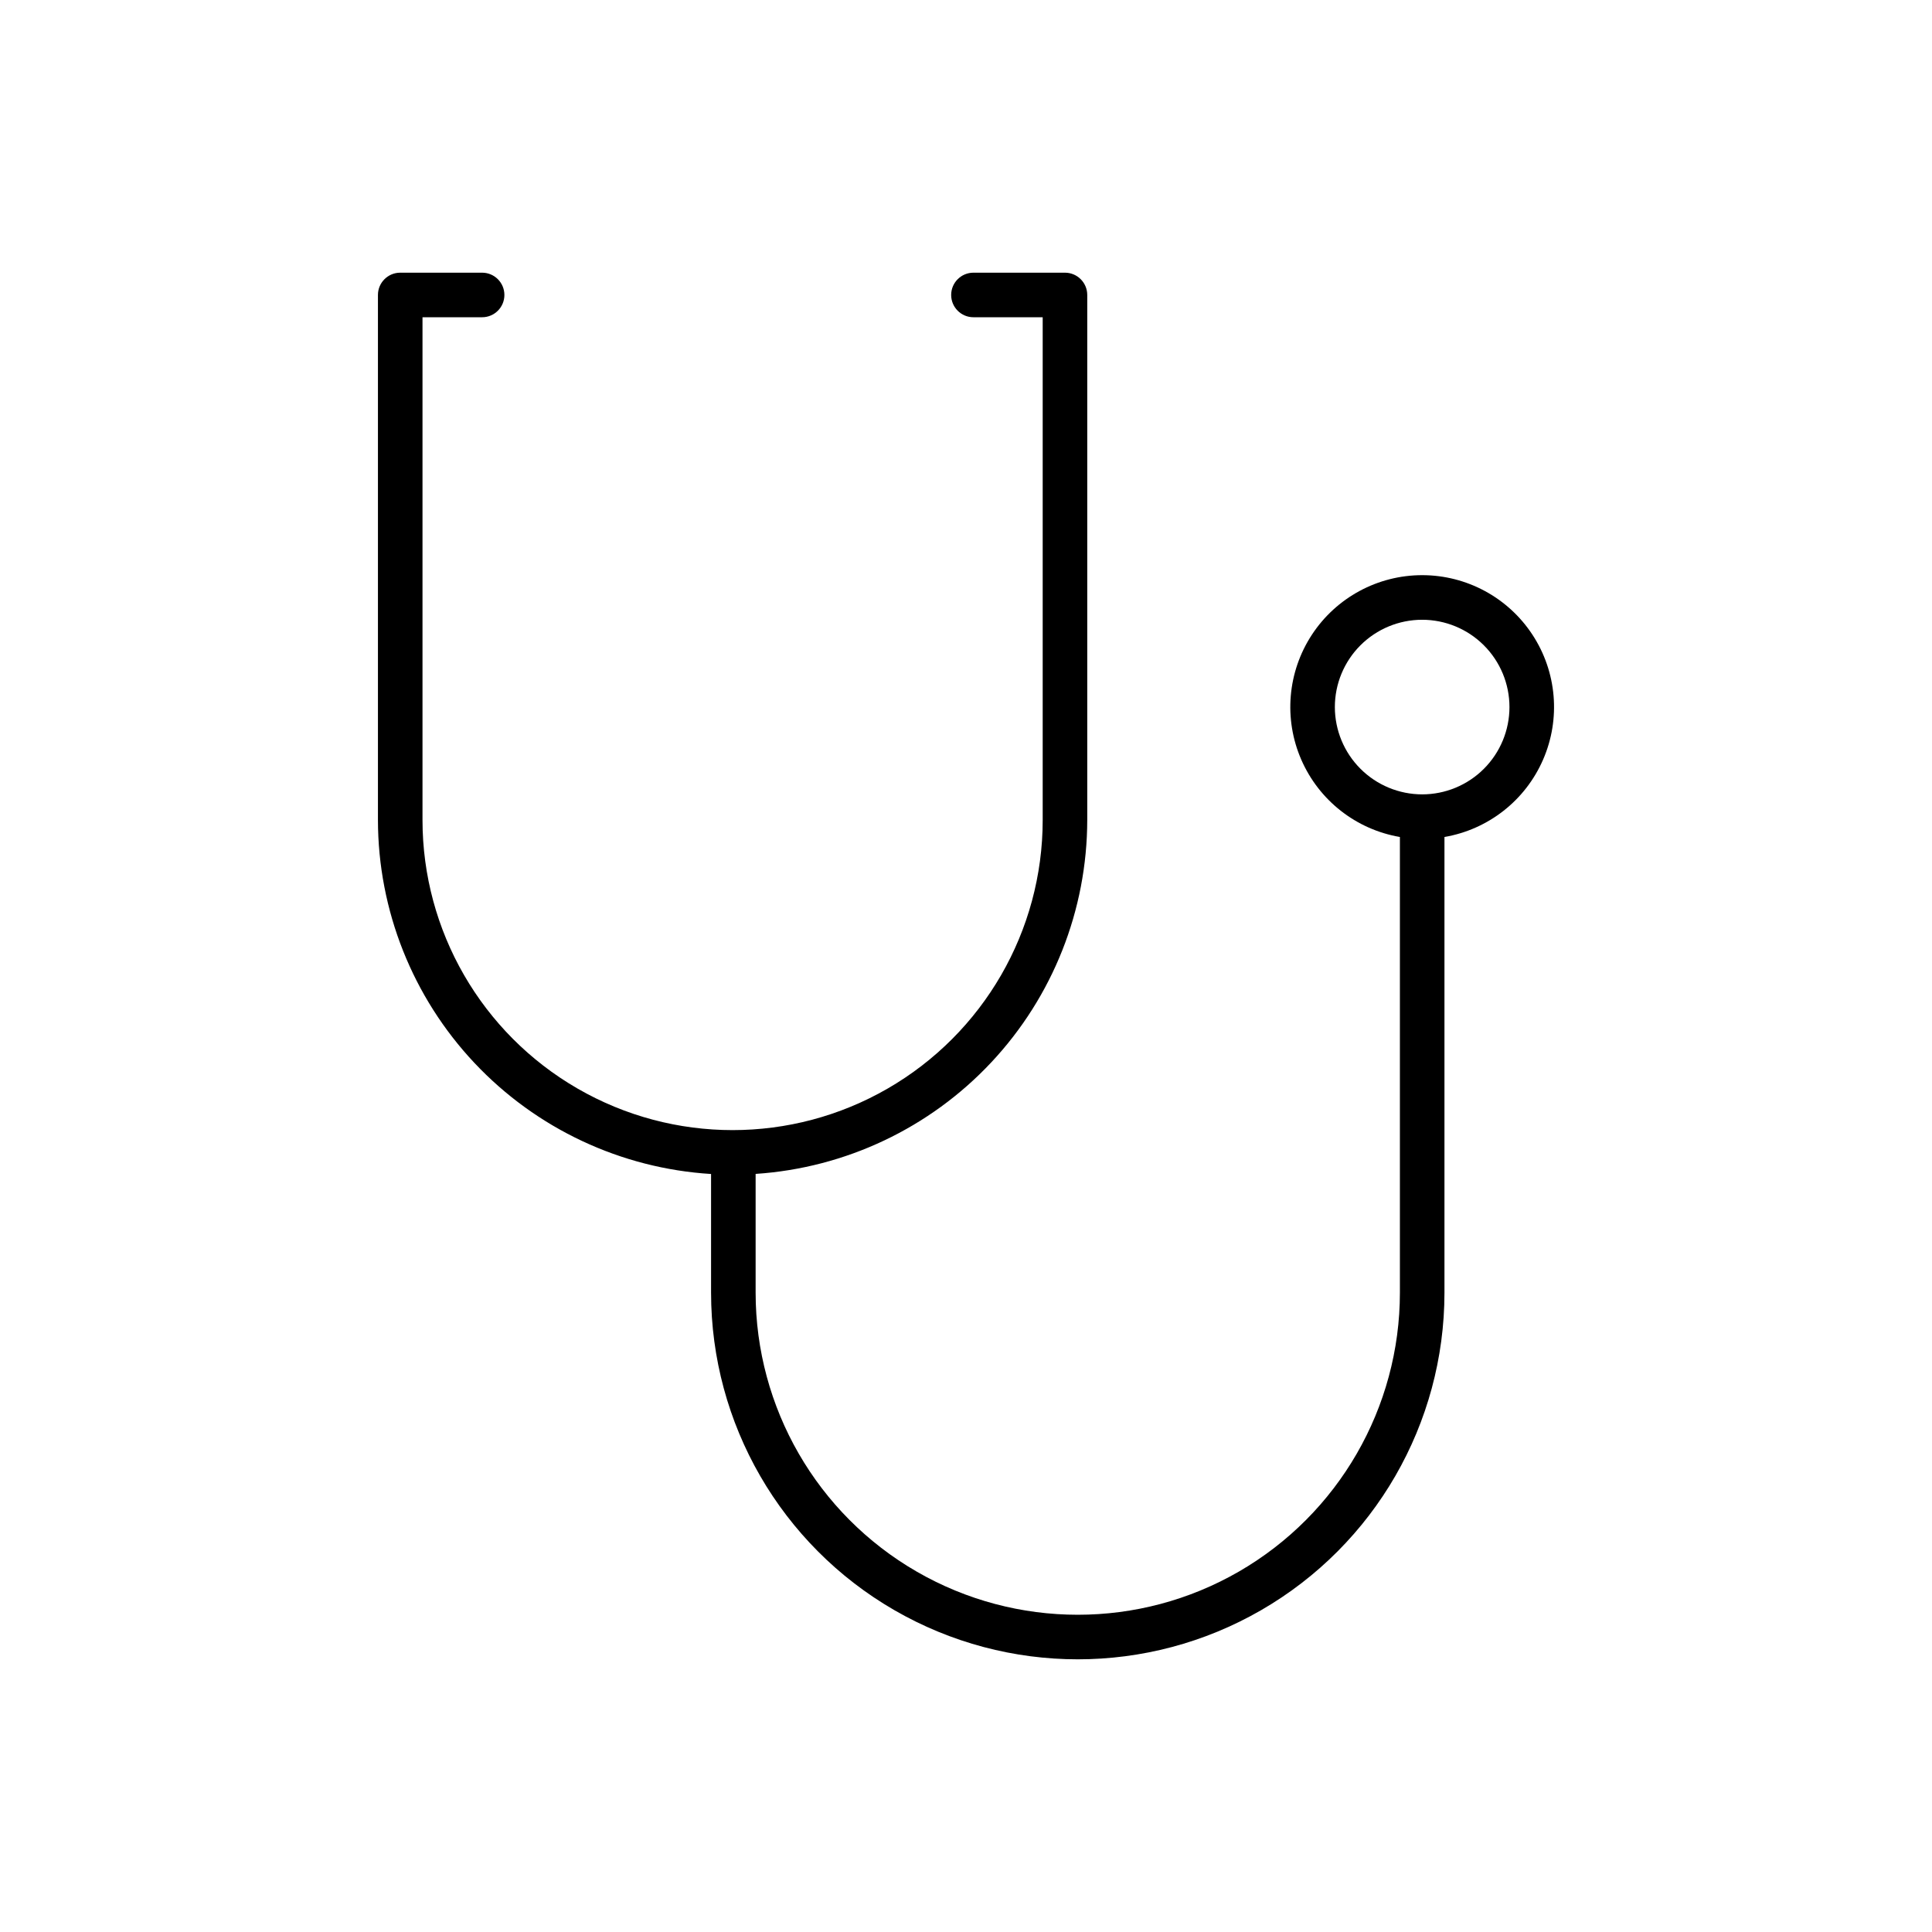
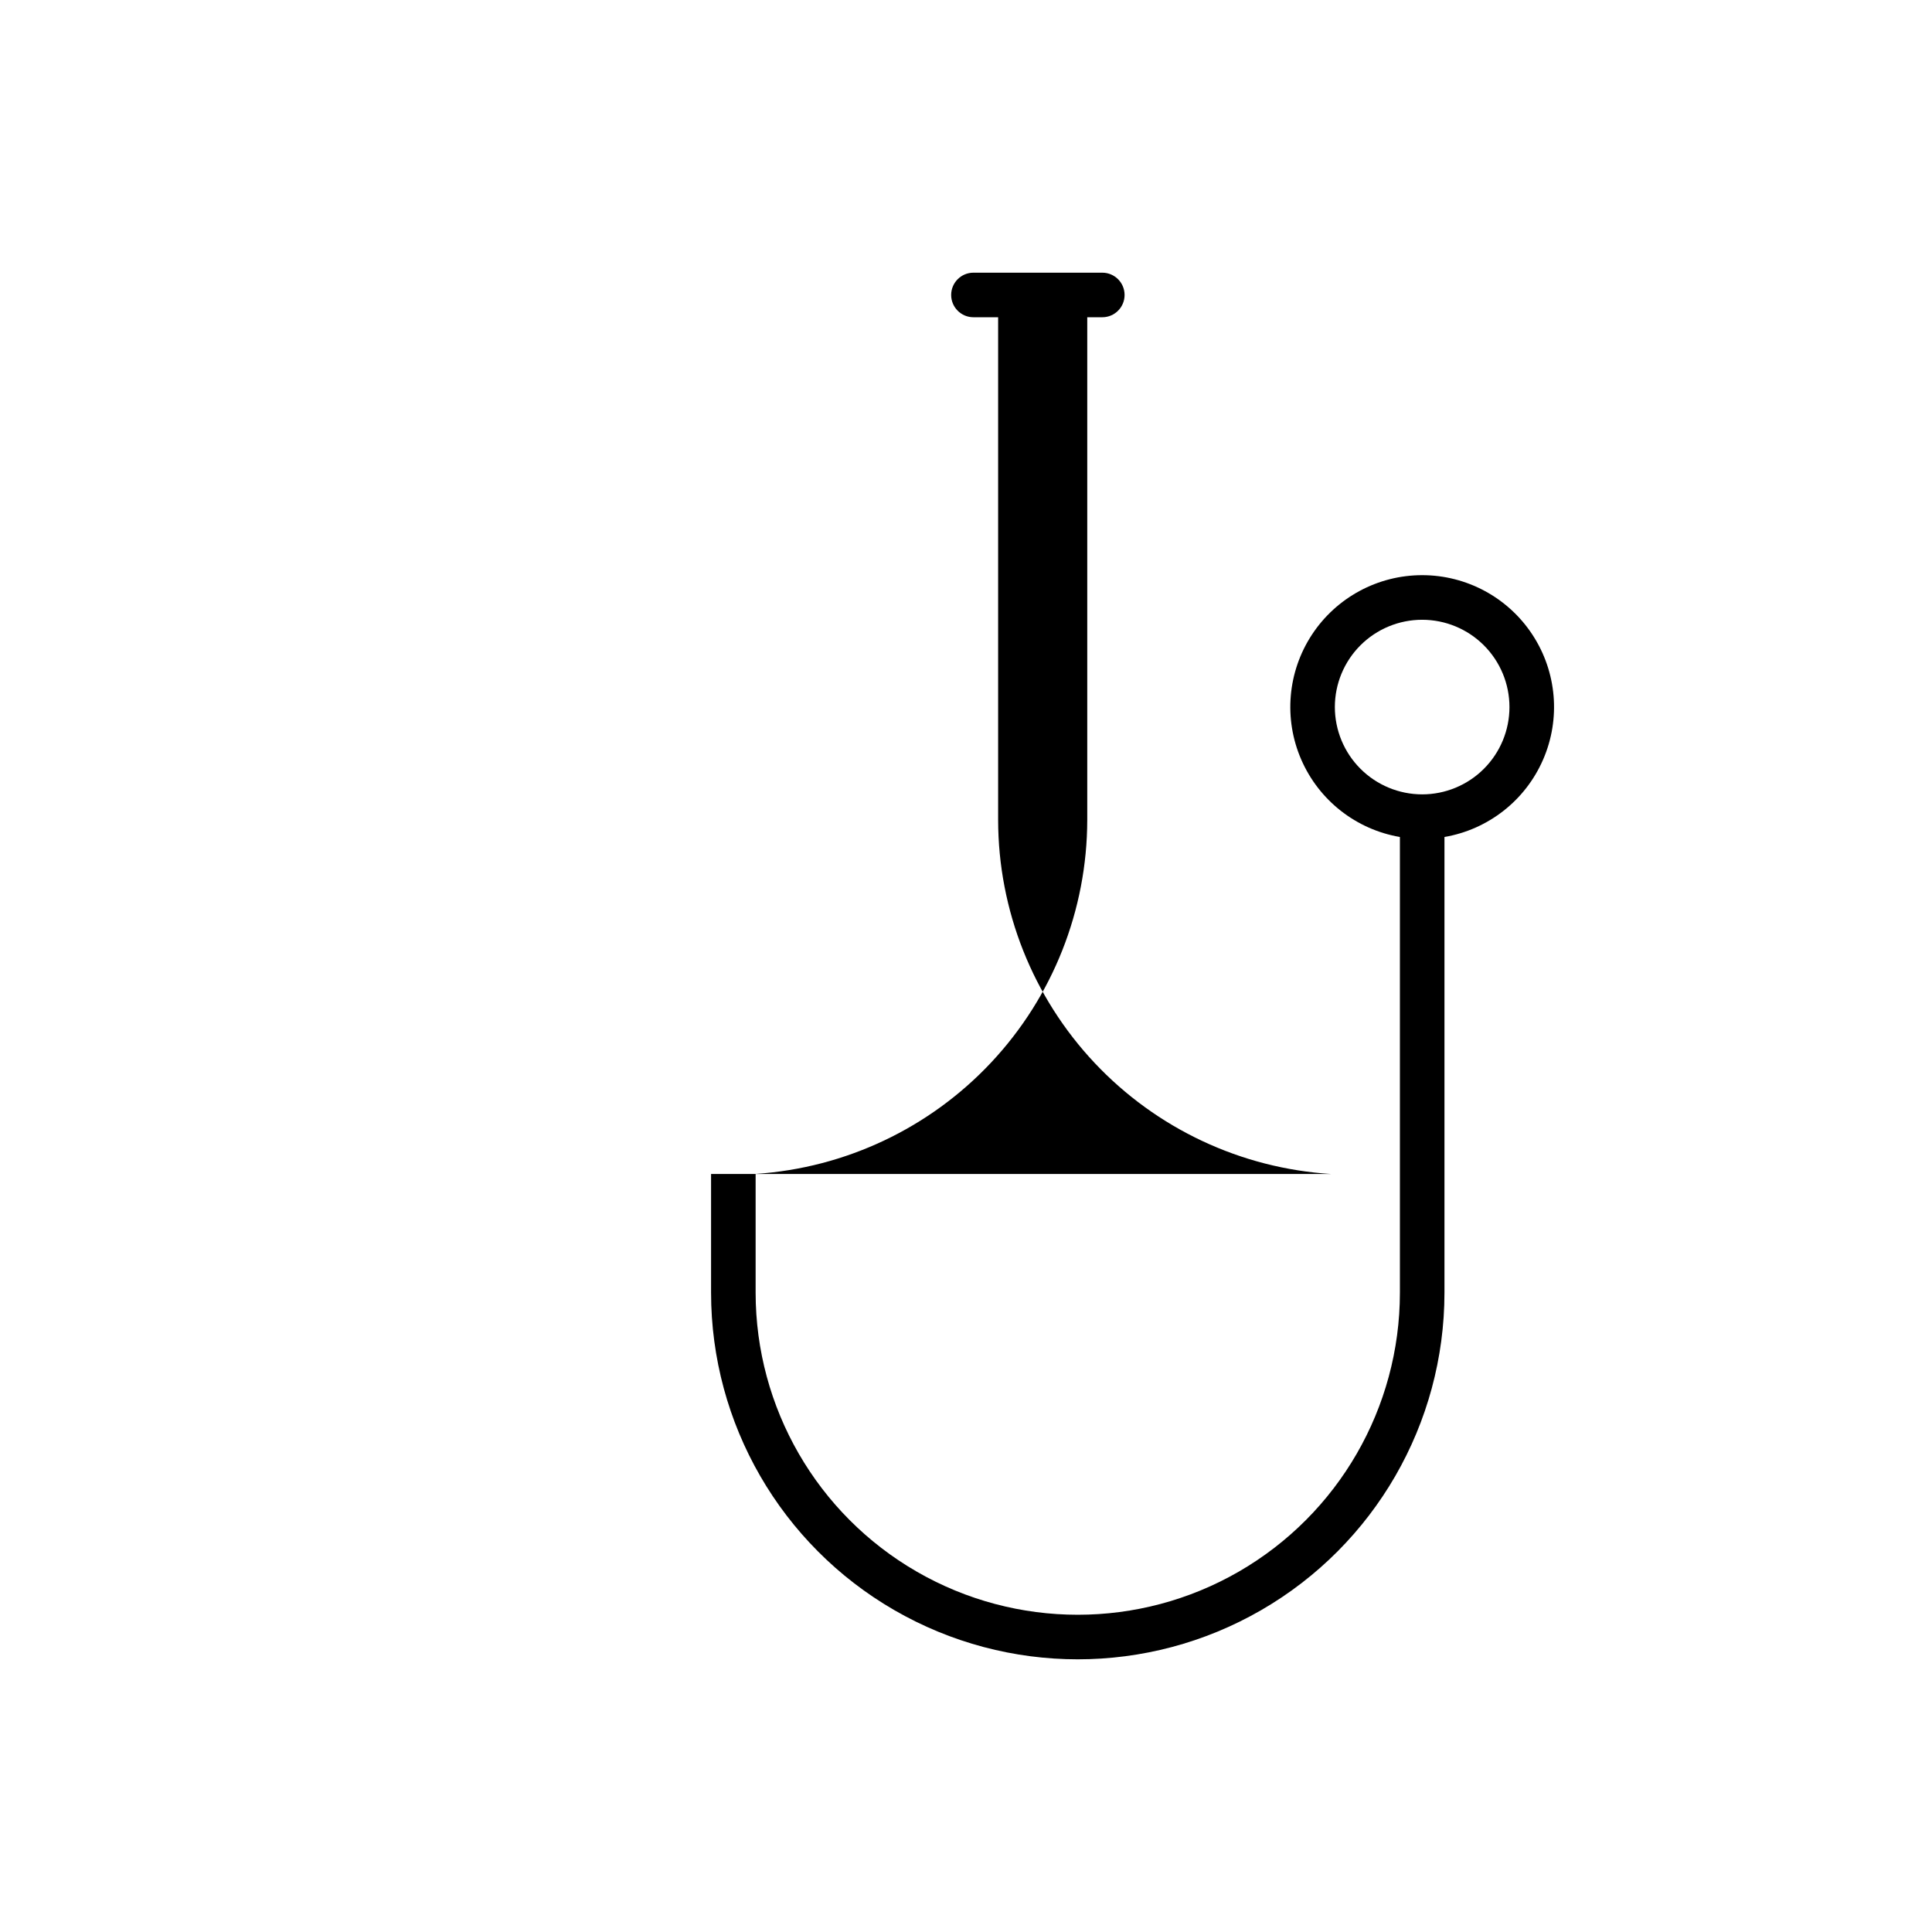
<svg xmlns="http://www.w3.org/2000/svg" fill="#000000" width="800px" height="800px" version="1.1" viewBox="144 144 512 512">
-   <path d="m332.44 455.12v31.441c0 34.719 18.523 66.797 48.59 84.156s67.109 17.359 97.176 0c30.066-17.359 48.59-49.438 48.59-84.156v-120.75c11.609-1.988 21.438-9.695 26.137-20.5 4.703-10.801 3.644-23.246-2.816-33.098-6.457-9.852-17.445-15.789-29.227-15.789s-22.77 5.938-29.227 15.789c-6.457 9.852-7.516 22.297-2.816 33.098 4.703 10.805 14.527 18.512 26.141 20.5v120.75c0 30.5-16.273 58.68-42.684 73.93-26.414 15.25-58.957 15.25-85.371 0-26.414-15.25-42.684-43.43-42.684-73.93v-31.465c23.809-1.578 46.129-12.141 62.445-29.555 16.316-17.41 25.406-40.367 25.438-64.23v-139.14c0-3.262-2.644-5.906-5.906-5.906h-24.254c-3.262 0-5.902 2.644-5.902 5.906 0 3.258 2.641 5.902 5.902 5.902h18.352v133.24c0 29.359-15.664 56.488-41.09 71.168-25.426 14.68-56.75 14.68-82.176 0-25.426-14.68-41.09-41.809-41.09-71.168v-133.24h15.797c3.262 0 5.906-2.644 5.906-5.902 0-3.262-2.644-5.906-5.906-5.906h-21.703c-3.258 0-5.902 2.644-5.902 5.906v139.14c0.027 23.93 9.176 46.953 25.574 64.379s38.824 27.949 62.707 29.43zm165.31-123.74c0-6.137 2.438-12.023 6.777-16.363 4.34-4.336 10.223-6.773 16.359-6.773s12.023 2.438 16.359 6.777c4.34 4.336 6.777 10.223 6.777 16.359 0 6.137-2.438 12.02-6.777 16.359-4.336 4.34-10.223 6.777-16.359 6.777-6.133-0.008-12.016-2.445-16.352-6.785-4.34-4.336-6.777-10.219-6.785-16.352z" />
+   <path d="m332.44 455.12v31.441c0 34.719 18.523 66.797 48.59 84.156s67.109 17.359 97.176 0c30.066-17.359 48.59-49.438 48.59-84.156v-120.75c11.609-1.988 21.438-9.695 26.137-20.5 4.703-10.801 3.644-23.246-2.816-33.098-6.457-9.852-17.445-15.789-29.227-15.789s-22.77 5.938-29.227 15.789c-6.457 9.852-7.516 22.297-2.816 33.098 4.703 10.805 14.527 18.512 26.141 20.5v120.75c0 30.5-16.273 58.68-42.684 73.93-26.414 15.25-58.957 15.25-85.371 0-26.414-15.25-42.684-43.43-42.684-73.93v-31.465c23.809-1.578 46.129-12.141 62.445-29.555 16.316-17.41 25.406-40.367 25.438-64.23v-139.14c0-3.262-2.644-5.906-5.906-5.906h-24.254c-3.262 0-5.902 2.644-5.902 5.906 0 3.258 2.641 5.902 5.902 5.902h18.352v133.24v-133.24h15.797c3.262 0 5.906-2.644 5.906-5.902 0-3.262-2.644-5.906-5.906-5.906h-21.703c-3.258 0-5.902 2.644-5.902 5.906v139.14c0.027 23.93 9.176 46.953 25.574 64.379s38.824 27.949 62.707 29.43zm165.31-123.74c0-6.137 2.438-12.023 6.777-16.363 4.34-4.336 10.223-6.773 16.359-6.773s12.023 2.438 16.359 6.777c4.34 4.336 6.777 10.223 6.777 16.359 0 6.137-2.438 12.02-6.777 16.359-4.336 4.34-10.223 6.777-16.359 6.777-6.133-0.008-12.016-2.445-16.352-6.785-4.34-4.336-6.777-10.219-6.785-16.352z" />
</svg>